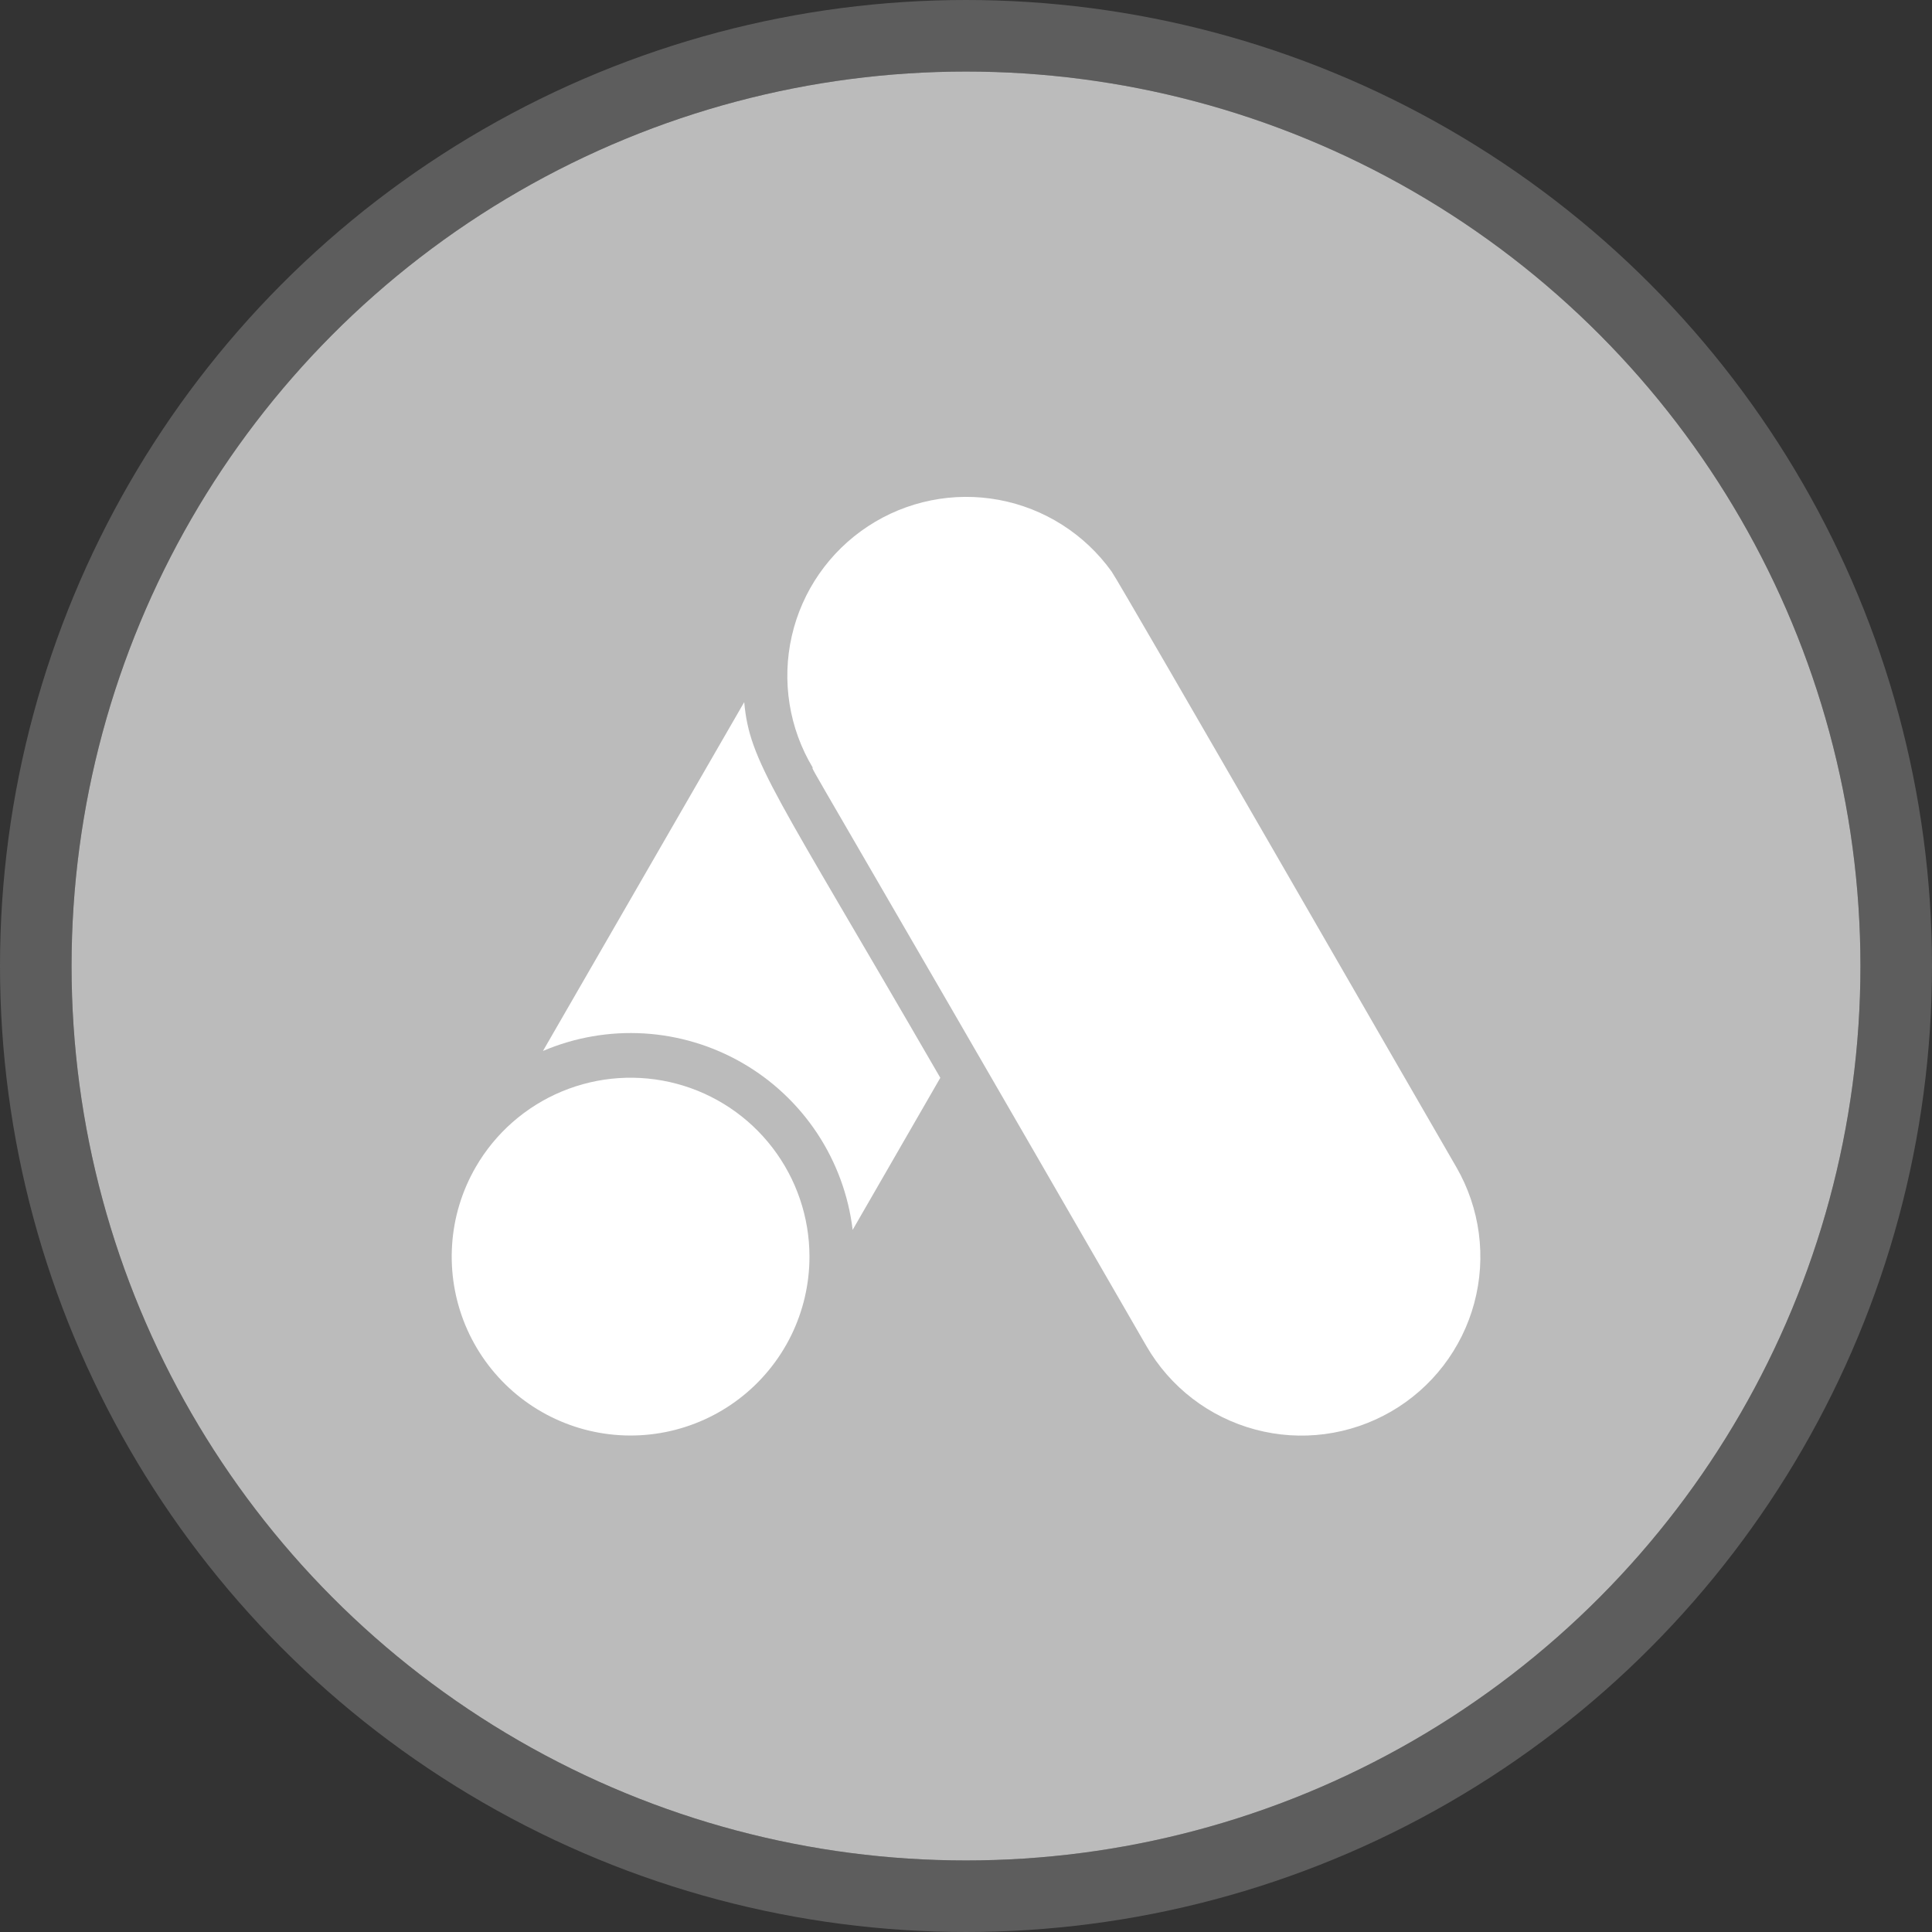
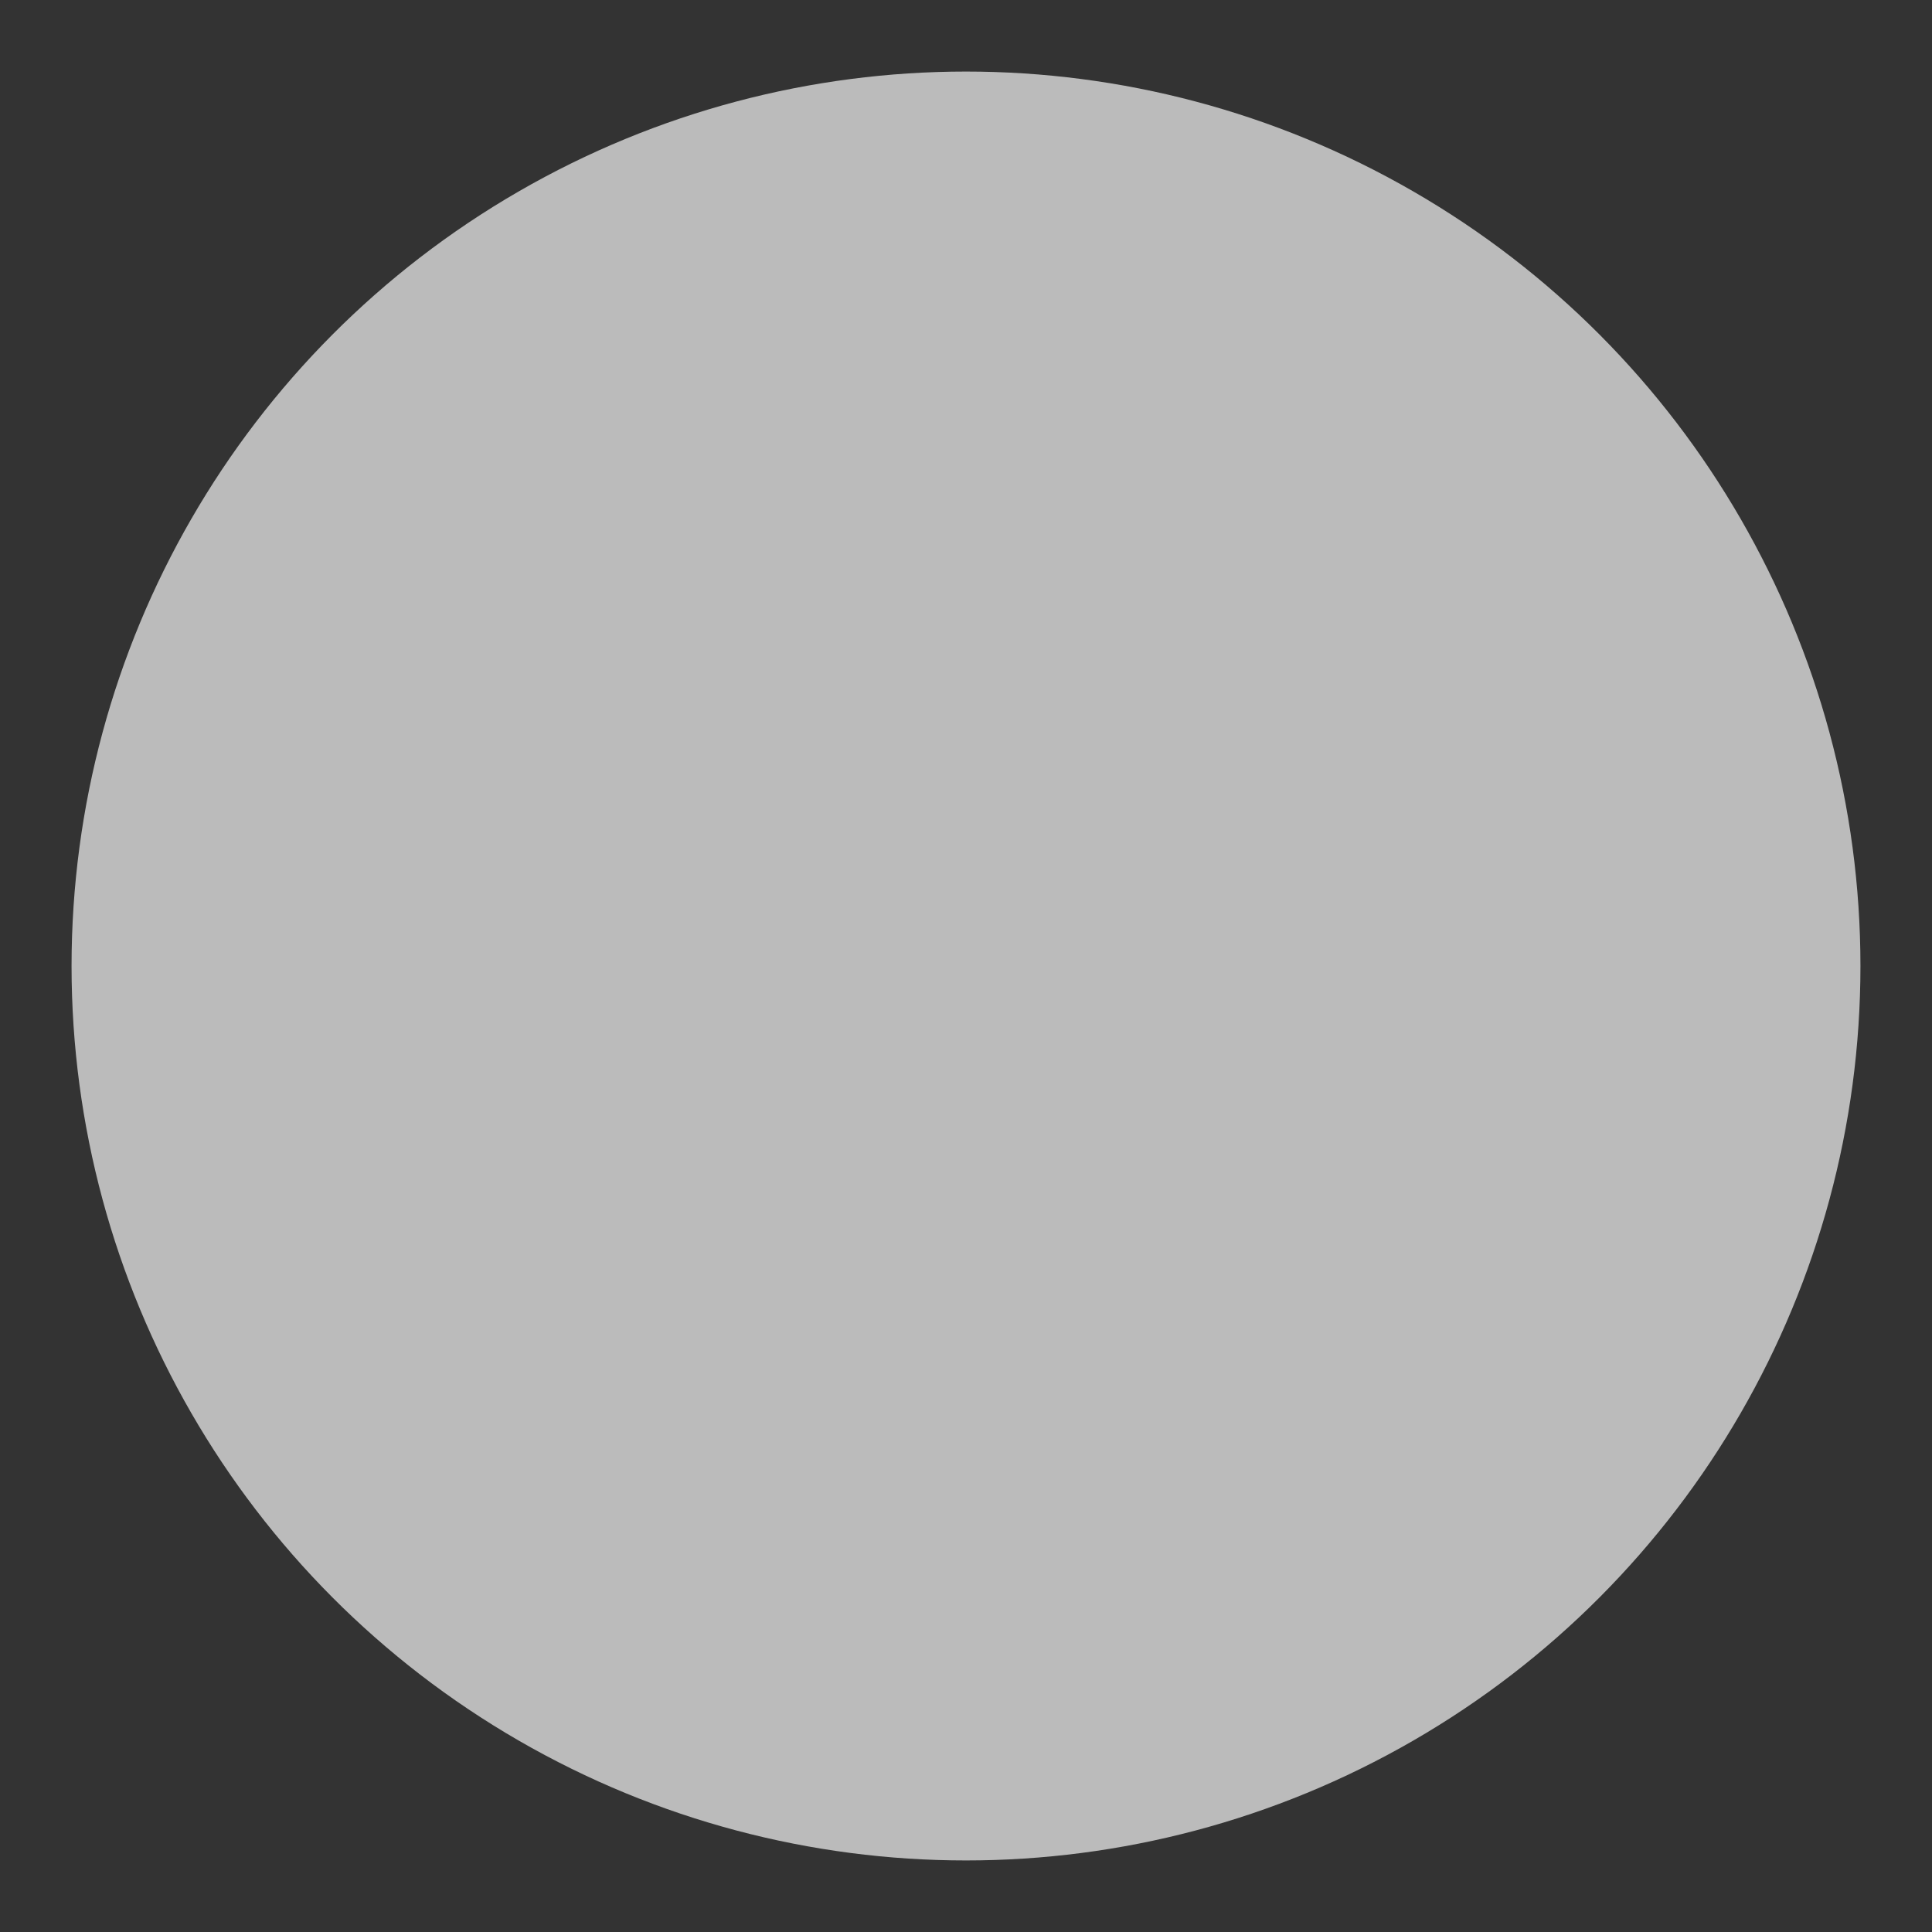
<svg xmlns="http://www.w3.org/2000/svg" width="54" height="54" viewBox="0 0 54 54" fill="none">
  <rect x="0" y="0" width="54" height="54" fill="#333333" stroke="none" />
-   <circle cx="27" cy="27" r="26" stroke="#5D5D5D" stroke-width="2" />
  <circle cx="27" cy="27" r="25" fill="#BBBBBB" />
-   <path d="M13.294 32.625C12.911 33.289 12.685 34.033 12.636 34.798C12.586 35.563 12.713 36.329 13.006 37.038C13.3 37.746 13.752 38.377 14.329 38.883C14.905 39.388 15.59 39.754 16.331 39.953C17.072 40.151 17.848 40.177 18.6 40.027C19.352 39.877 20.06 39.557 20.668 39.09C21.276 38.624 21.769 38.023 22.109 37.336C22.448 36.648 22.625 35.892 22.625 35.125C22.625 34.024 22.262 32.954 21.592 32.08C20.922 31.206 19.983 30.578 18.919 30.293C17.855 30.008 16.728 30.082 15.71 30.504C14.693 30.926 13.844 31.671 13.294 32.625Z" fill="white" />
-   <path d="M20.801 19.625L15.176 29.375C16.068 28.994 17.036 28.827 18.004 28.885C18.972 28.944 19.913 29.227 20.753 29.712C21.593 30.197 22.308 30.871 22.843 31.68C23.377 32.489 23.716 33.412 23.832 34.375L26.282 30.125C21.632 22.087 20.957 21.319 20.801 19.625ZM40.707 32.625C40.388 32.087 31.251 16.206 31.07 15.975C30.317 14.926 29.189 14.208 27.919 13.972C26.65 13.736 25.339 14.001 24.26 14.71C23.181 15.419 22.418 16.517 22.131 17.776C21.844 19.035 22.055 20.356 22.72 21.462C22.657 21.462 22.407 20.925 32.044 37.625C32.373 38.194 32.81 38.692 33.331 39.092C33.852 39.492 34.447 39.785 35.081 39.955C35.715 40.125 36.377 40.169 37.028 40.083C37.679 39.997 38.307 39.784 38.876 39.456C39.445 39.128 39.943 38.691 40.343 38.17C40.743 37.649 41.036 37.054 41.206 36.42C41.376 35.785 41.42 35.124 41.334 34.473C41.248 33.822 41.035 33.194 40.707 32.625Z" fill="white" />
</svg>